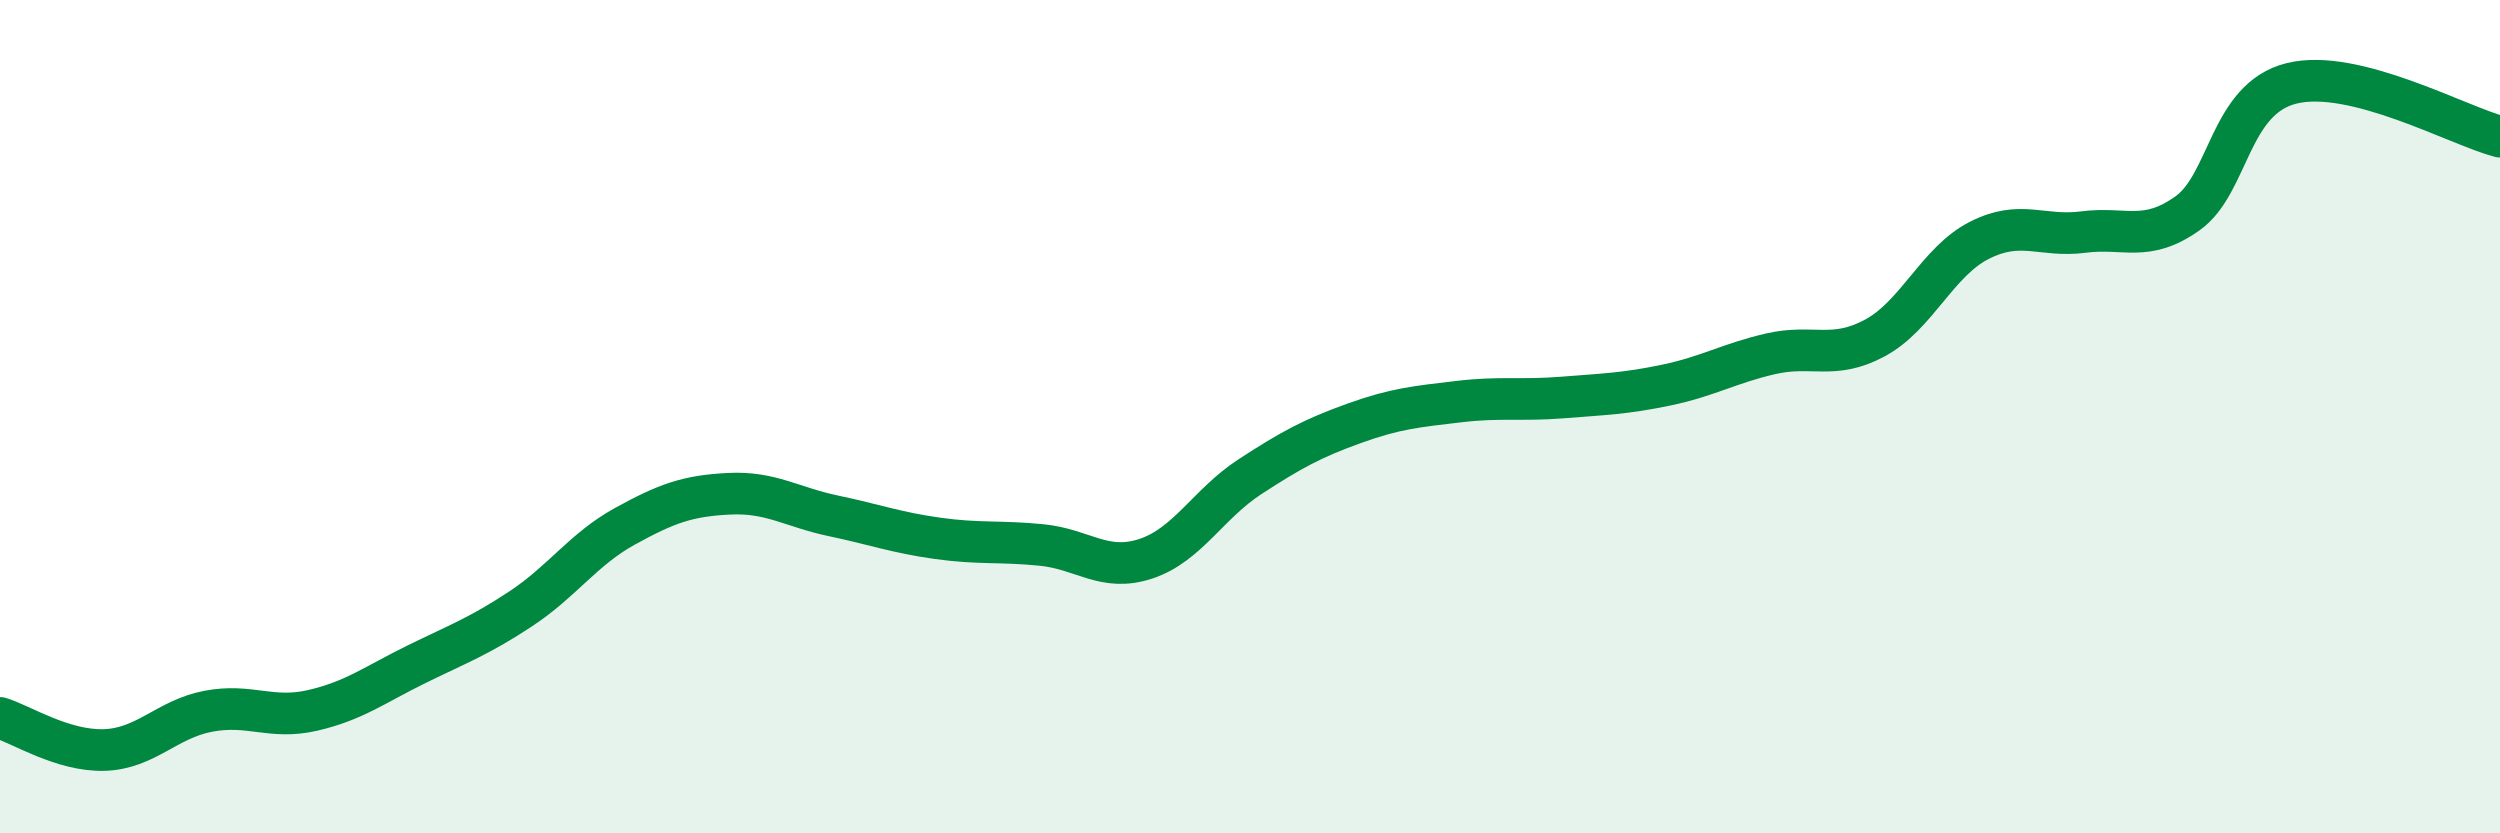
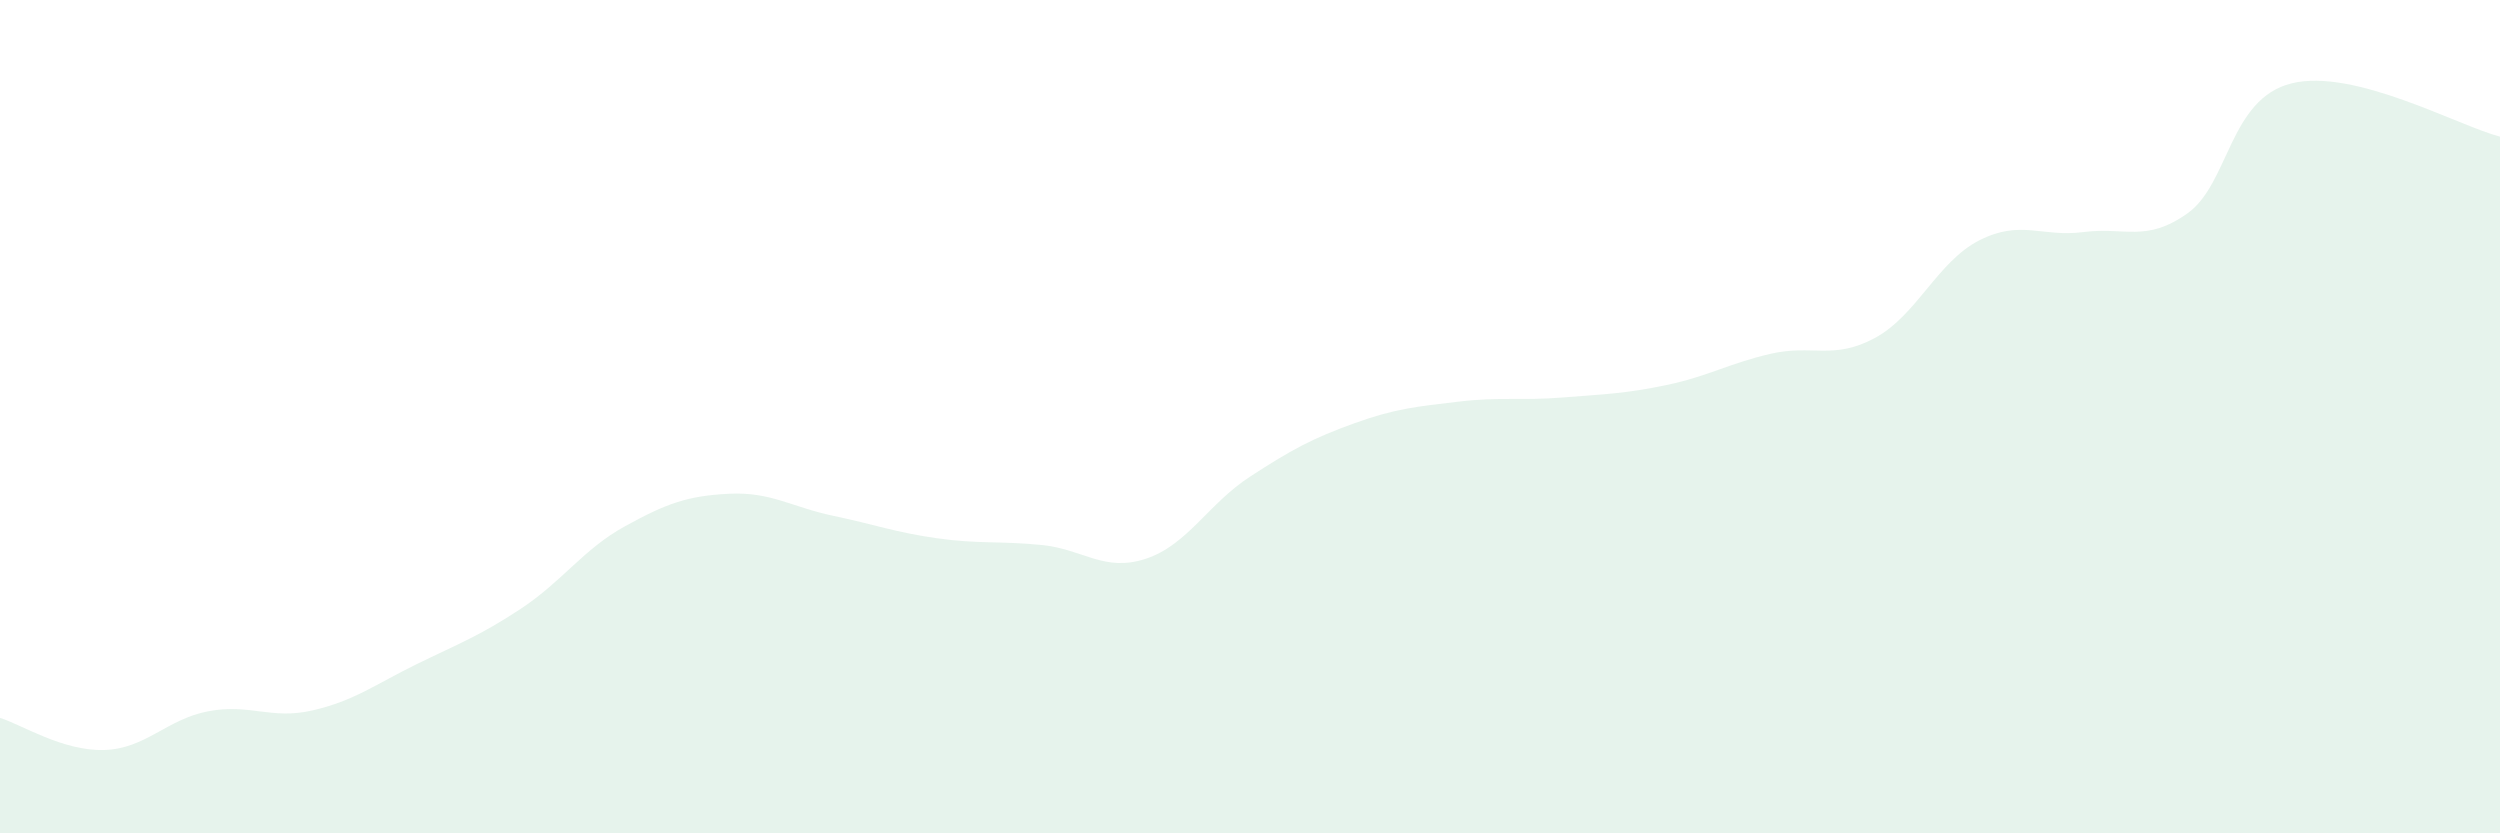
<svg xmlns="http://www.w3.org/2000/svg" width="60" height="20" viewBox="0 0 60 20">
  <path d="M 0,17.23 C 0.5,17.38 1.5,18.03 2.5,18 C 3.5,17.97 4,17.26 5,17.07 C 6,16.88 6.5,17.28 7.5,17.05 C 8.5,16.82 9,16.43 10,15.94 C 11,15.45 11.5,15.27 12.5,14.61 C 13.5,13.95 14,13.18 15,12.63 C 16,12.08 16.5,11.9 17.5,11.85 C 18.5,11.8 19,12.17 20,12.38 C 21,12.59 21.5,12.78 22.5,12.92 C 23.5,13.06 24,12.98 25,13.08 C 26,13.18 26.5,13.74 27.5,13.41 C 28.5,13.08 29,12.09 30,11.44 C 31,10.79 31.5,10.52 32.5,10.16 C 33.5,9.8 34,9.76 35,9.64 C 36,9.52 36.5,9.62 37.5,9.54 C 38.5,9.46 39,9.45 40,9.24 C 41,9.03 41.5,8.72 42.5,8.49 C 43.5,8.26 44,8.65 45,8.11 C 46,7.57 46.5,6.28 47.5,5.77 C 48.5,5.26 49,5.7 50,5.57 C 51,5.44 51.5,5.83 52.5,5.12 C 53.5,4.41 53.5,2.37 55,2 C 56.5,1.63 59,3.02 60,3.28L60 20L0 20Z" fill="#008740" opacity="0.1" stroke-linecap="round" stroke-linejoin="round" />
-   <path d="M 0,17.23 C 0.5,17.38 1.5,18.03 2.5,18 C 3.5,17.97 4,17.26 5,17.07 C 6,16.88 6.5,17.28 7.5,17.05 C 8.5,16.82 9,16.43 10,15.94 C 11,15.45 11.5,15.27 12.5,14.61 C 13.5,13.95 14,13.18 15,12.63 C 16,12.08 16.5,11.9 17.5,11.85 C 18.5,11.8 19,12.17 20,12.38 C 21,12.59 21.5,12.78 22.5,12.92 C 23.5,13.06 24,12.98 25,13.08 C 26,13.18 26.5,13.74 27.5,13.41 C 28.5,13.08 29,12.09 30,11.44 C 31,10.79 31.5,10.52 32.5,10.16 C 33.5,9.8 34,9.76 35,9.64 C 36,9.52 36.5,9.62 37.5,9.54 C 38.5,9.46 39,9.45 40,9.24 C 41,9.03 41.5,8.72 42.5,8.49 C 43.5,8.26 44,8.65 45,8.11 C 46,7.57 46.5,6.28 47.5,5.77 C 48.5,5.26 49,5.7 50,5.57 C 51,5.44 51.5,5.83 52.5,5.12 C 53.5,4.41 53.5,2.37 55,2 C 56.5,1.63 59,3.02 60,3.28" stroke="#008740" stroke-width="1" fill="none" stroke-linecap="round" stroke-linejoin="round" />
</svg>